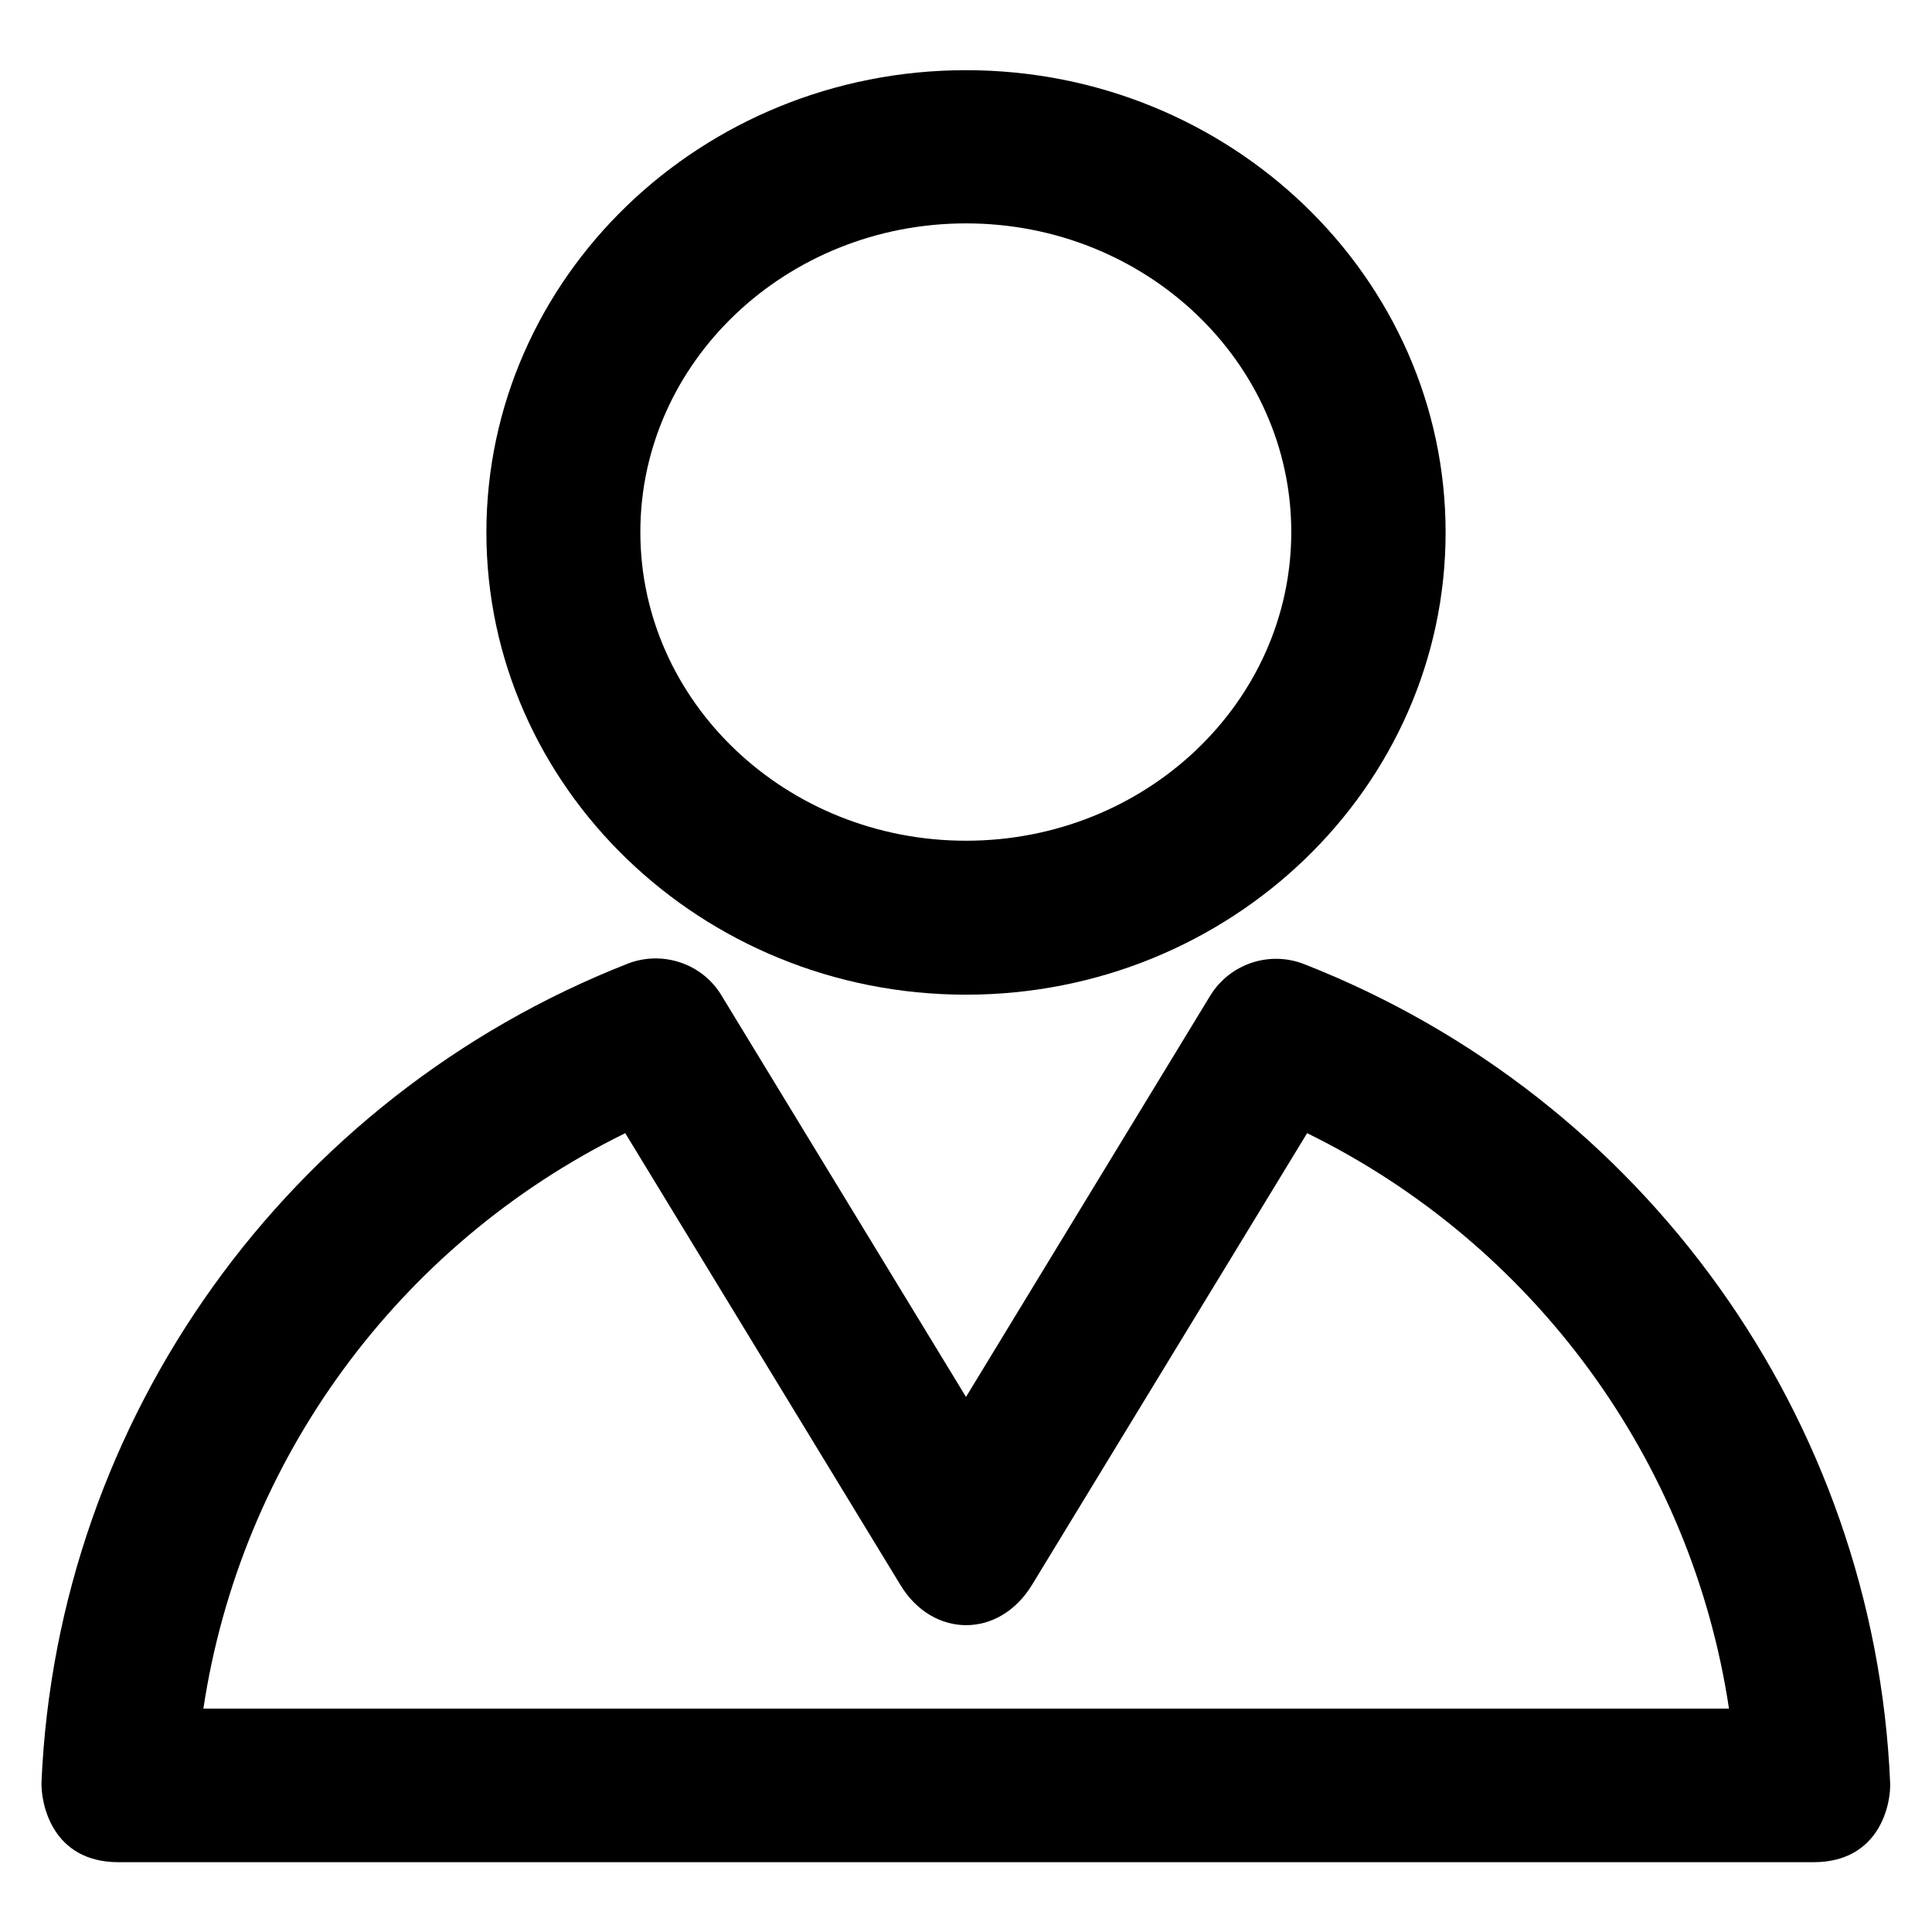
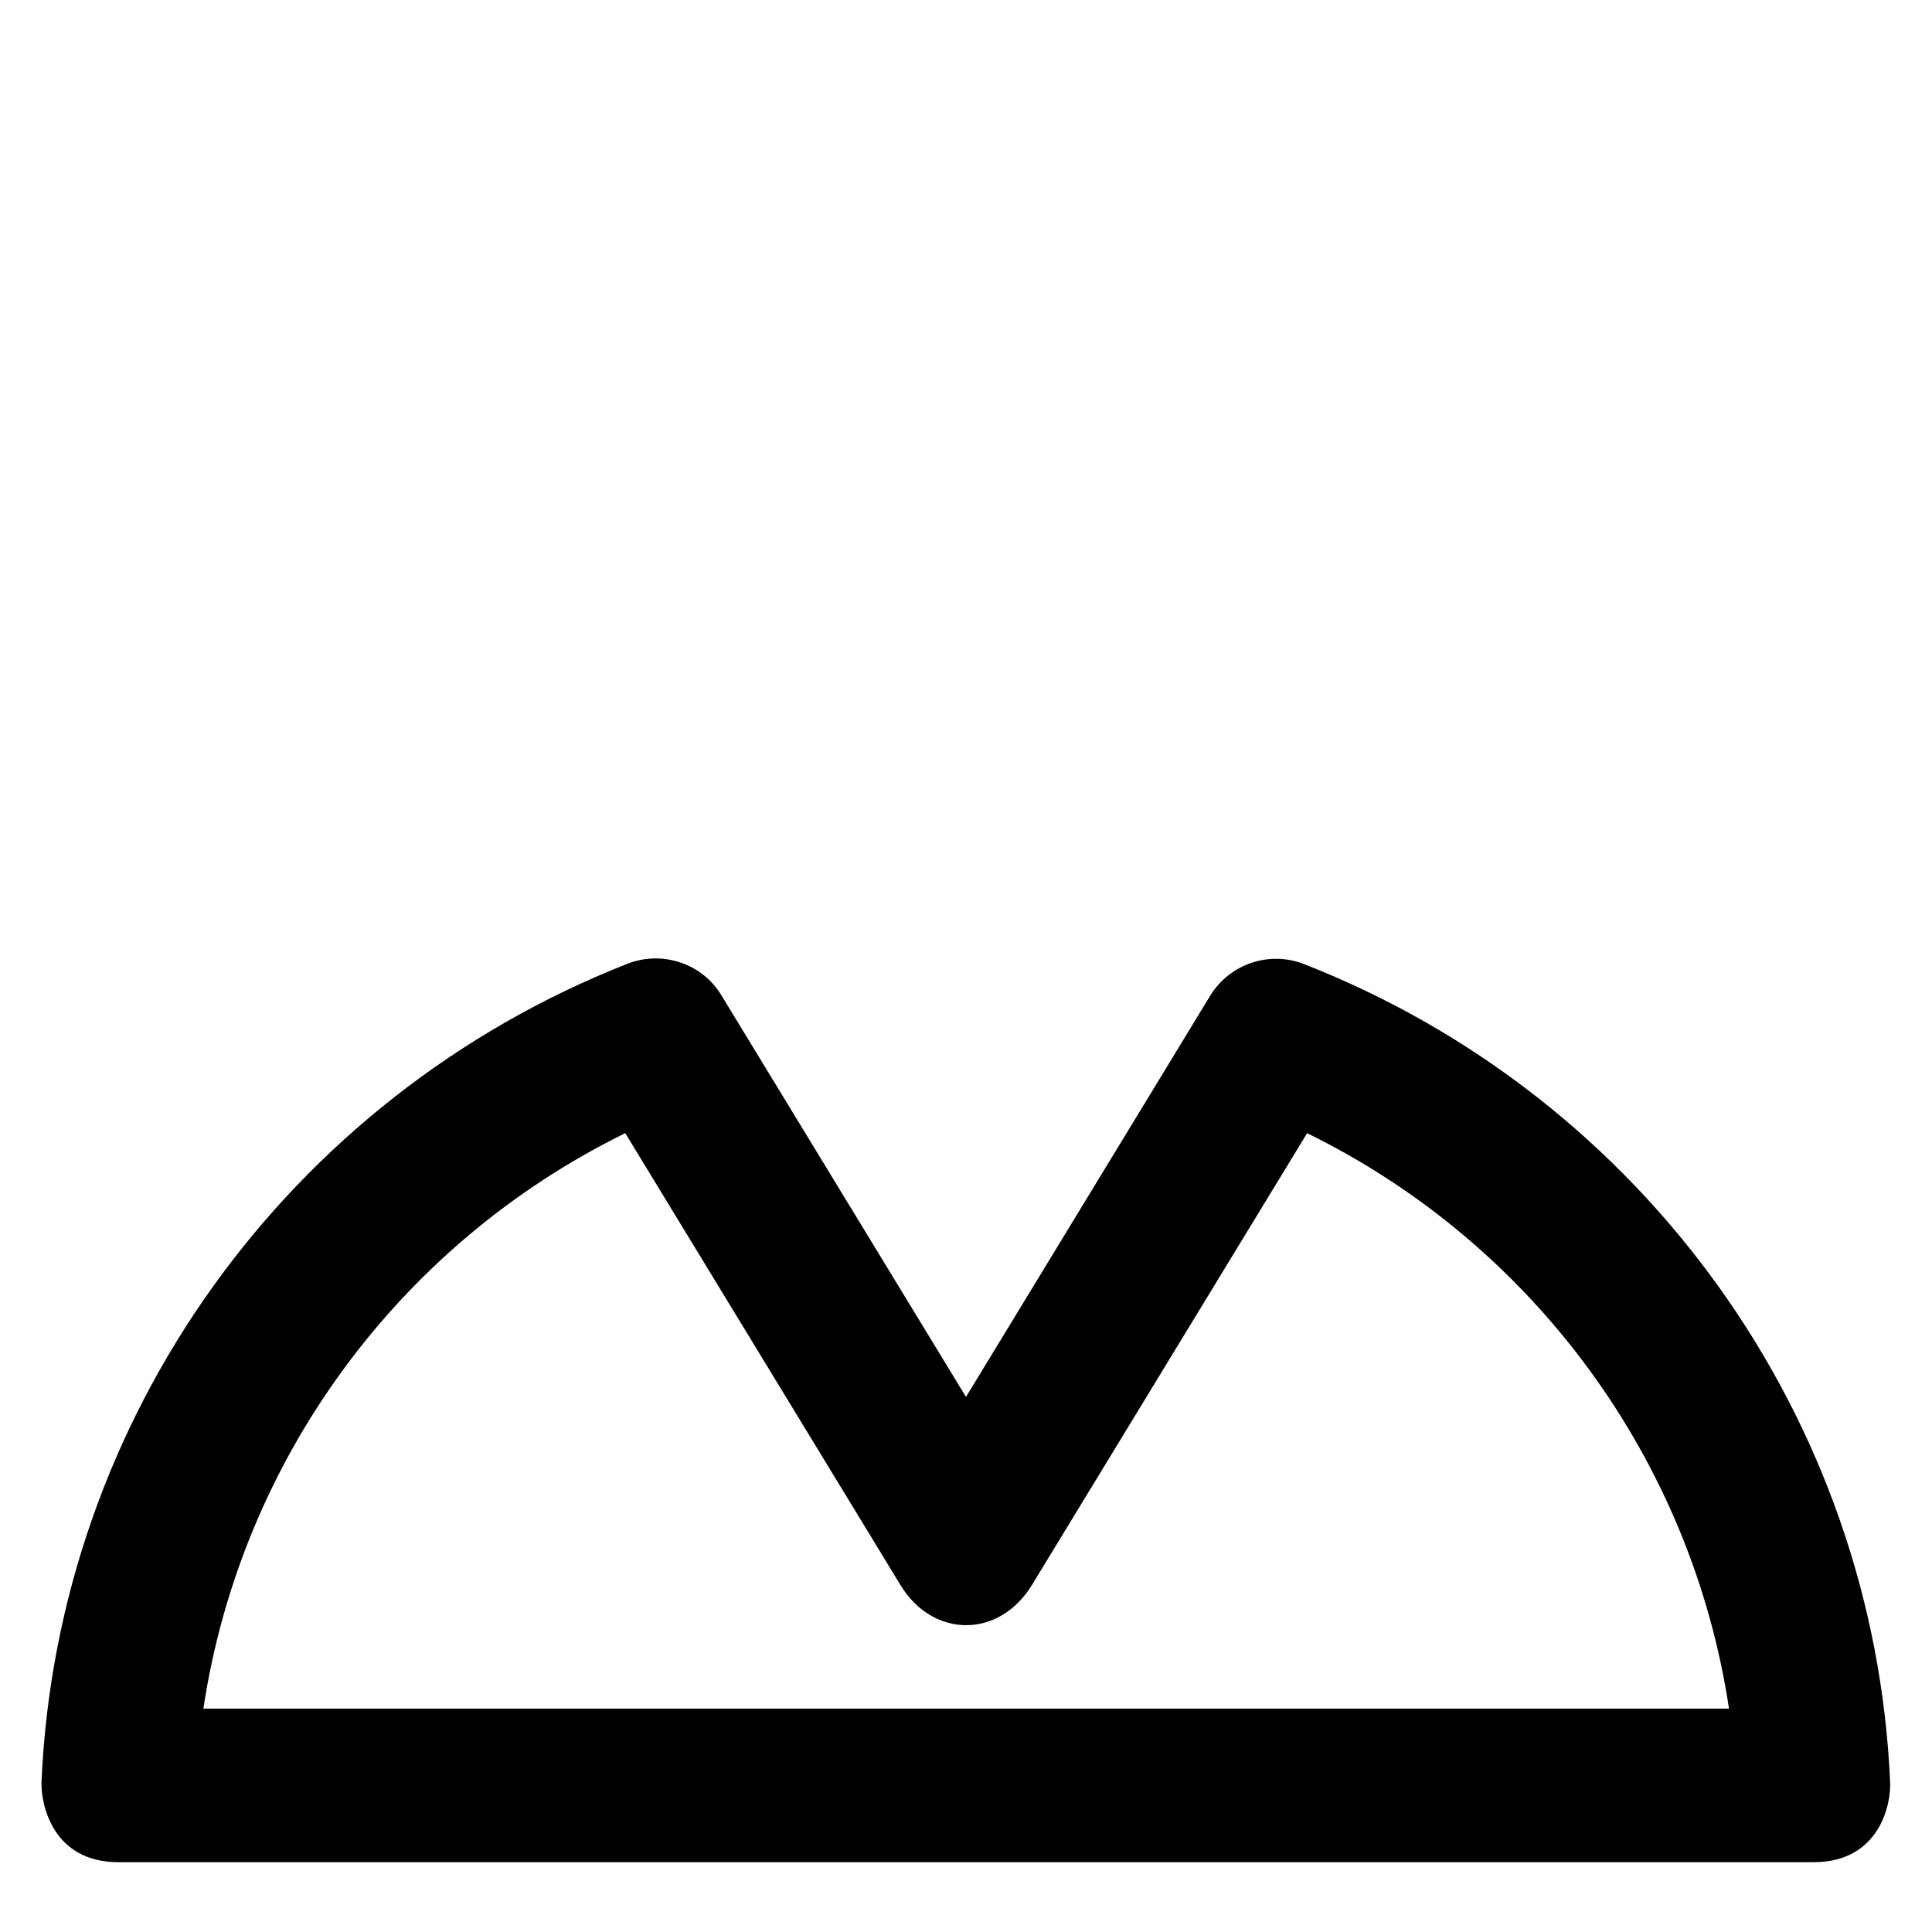
<svg xmlns="http://www.w3.org/2000/svg" version="1.1" viewBox="0 0 512 512" enable-background="new 0 0 512 512">
  <g>
    <g>
      <g>
-         <path d="m256,59.2c-47.6,0-86.3,36.7-86.3,81.8 0,45.1 38.7,81.8 86.3,81.8 47.6,0 86.2-36.7 86.2-81.8 0-45.1-38.6-81.8-86.2-81.8zm0,204.4c-70.1,0-127.1-55-127.1-122.5 0-67.6 57-122.5 127.1-122.5 70.1,0 127.1,55 127.1,122.5 0,67.5-57,122.5-127.1,122.5z" />
        <path d="m53.9,452.8h404.3c-9.9-65.8-51.7-123-111.8-152.5l-72.9,119.7c-8.8,14.4-26.4,14.1-34.9,0l-72.9-119.7c-60.1,29.5-101.9,86.7-111.8,152.5h-7.10543e-15zm426.7,40.7h-449.2c-17.7,0-20.6-15.7-20.4-21.3 4.2-96.3 65.2-181.4 155.3-216.8 9.2-3.6 19.8-0.1 24.9,8.4l64.8,106.4 64.7-106.3c5.2-8.5 15.7-12 24.9-8.4 90.1,35.3 151.1,120.4 155.3,216.8 0.3,5.5-2.6,21.2-20.3,21.2z" />
      </g>
    </g>
  </g>
</svg>